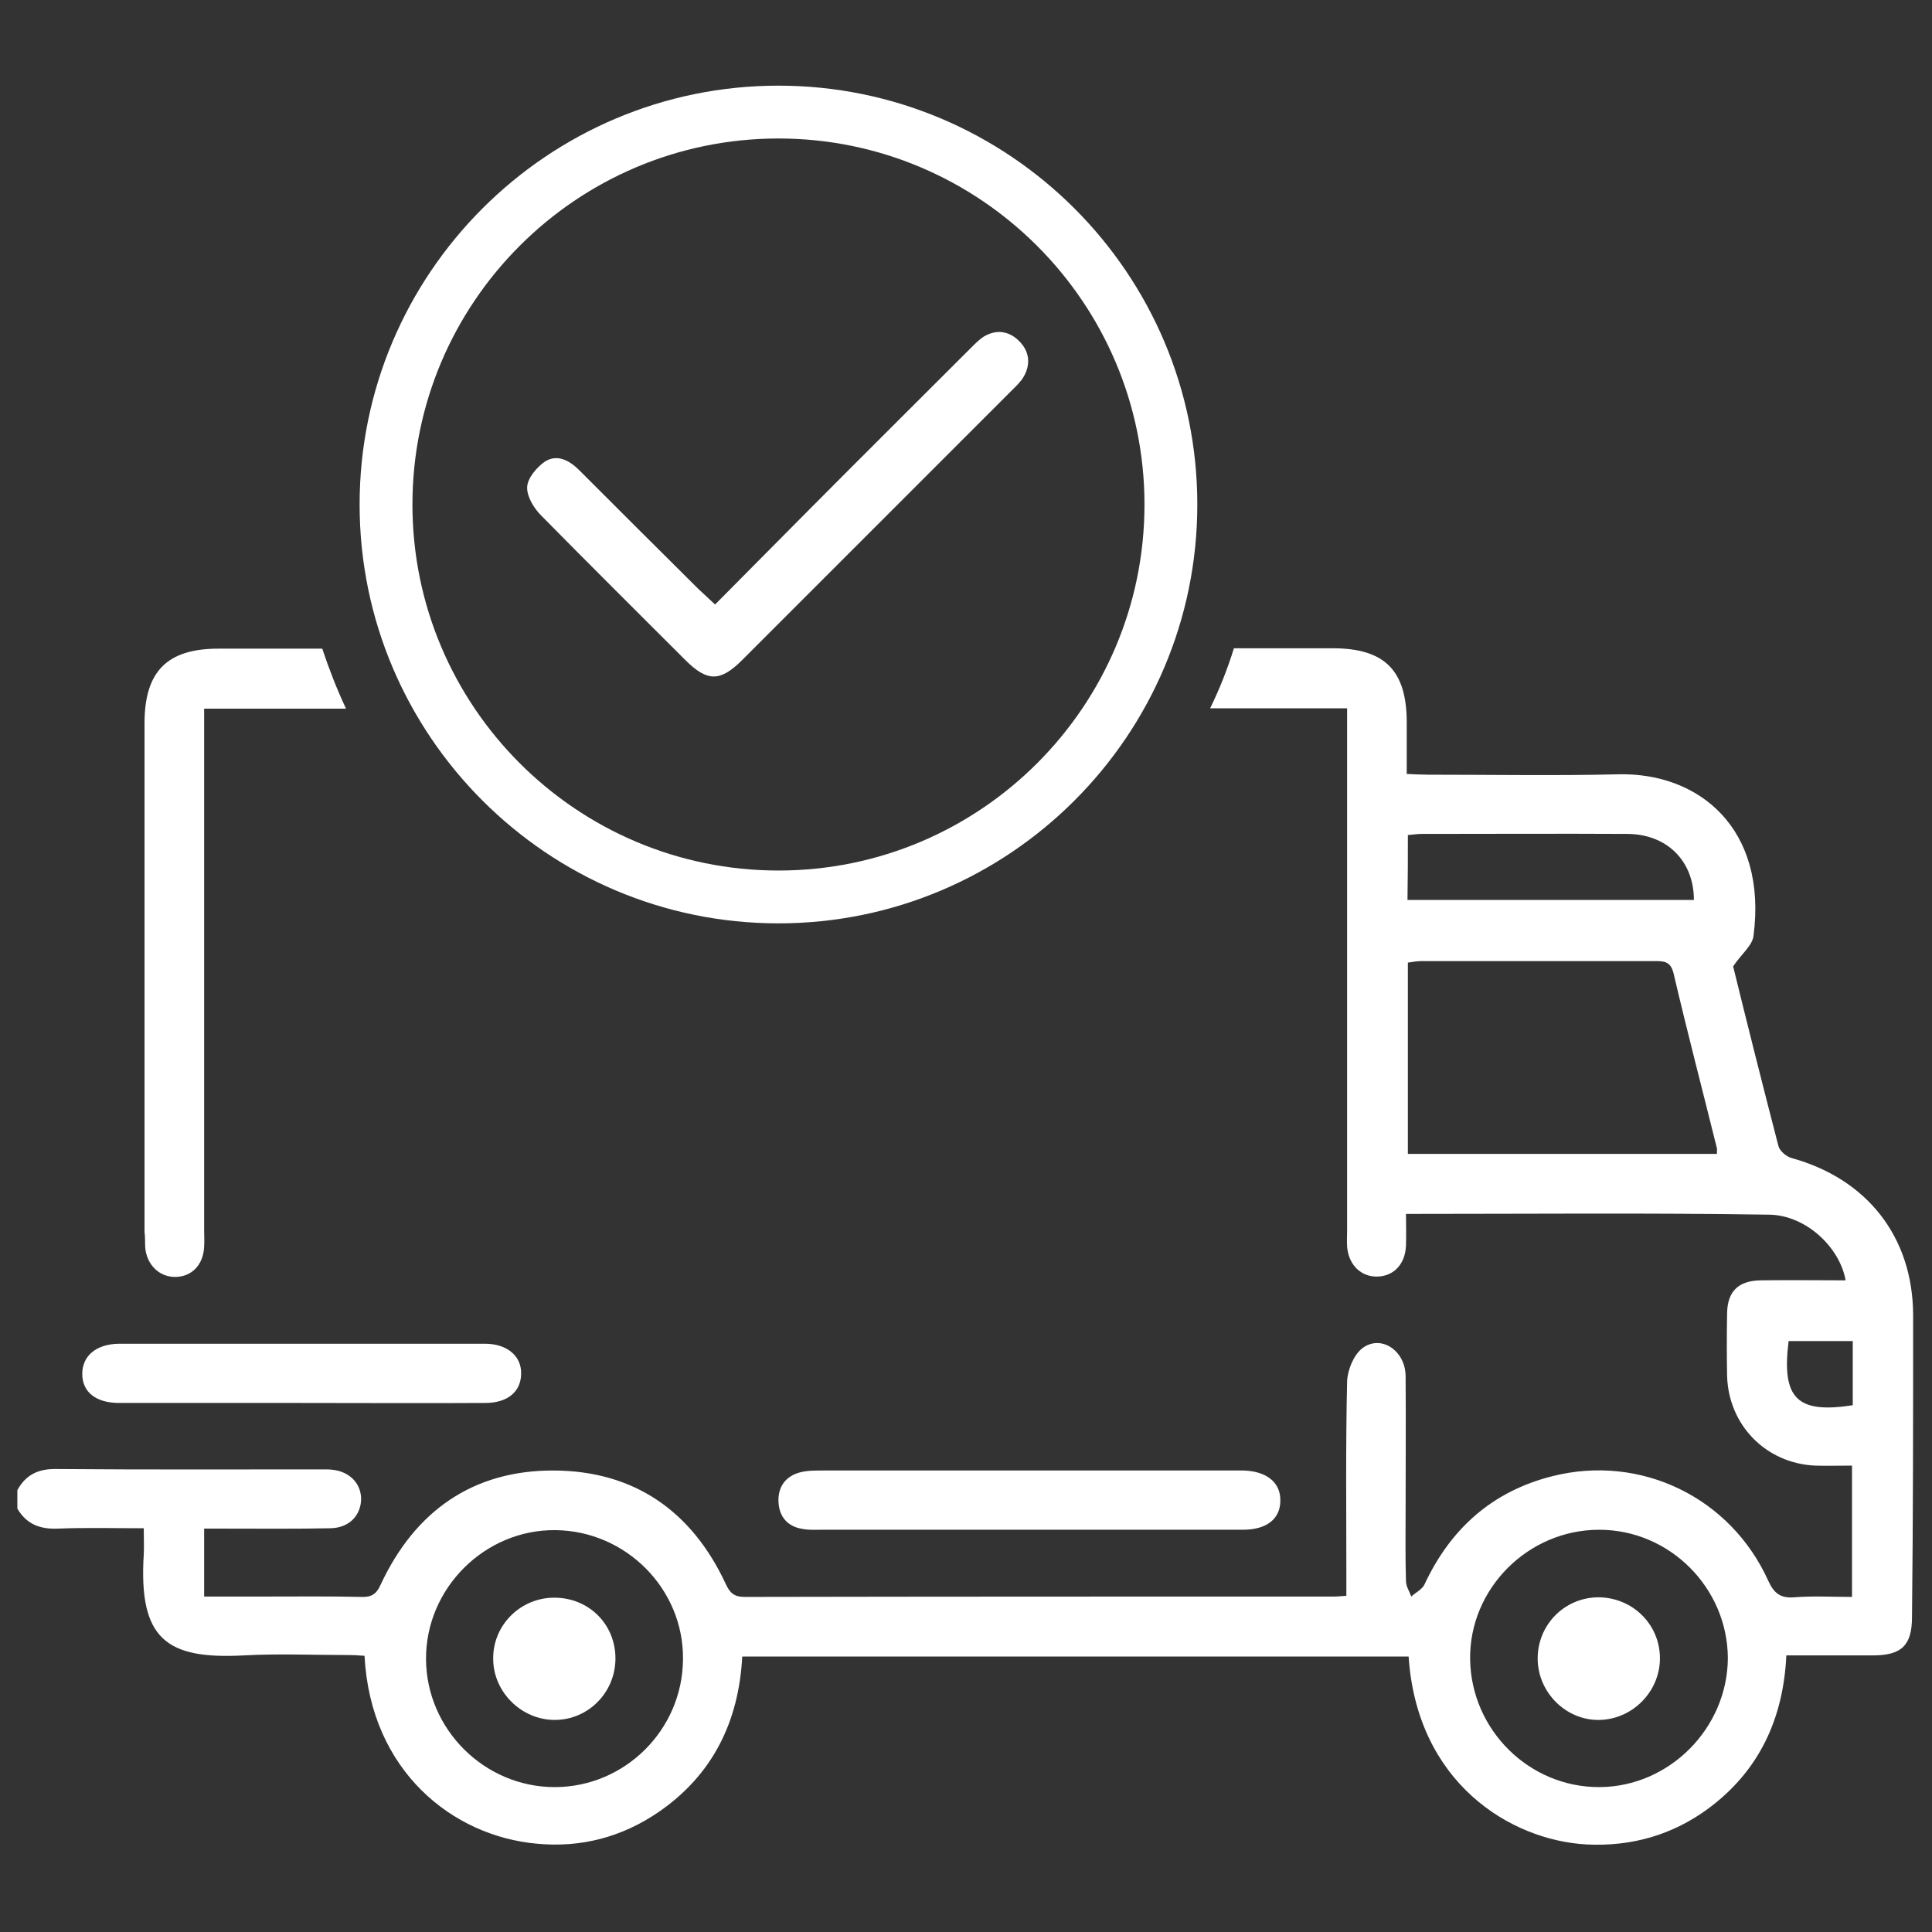
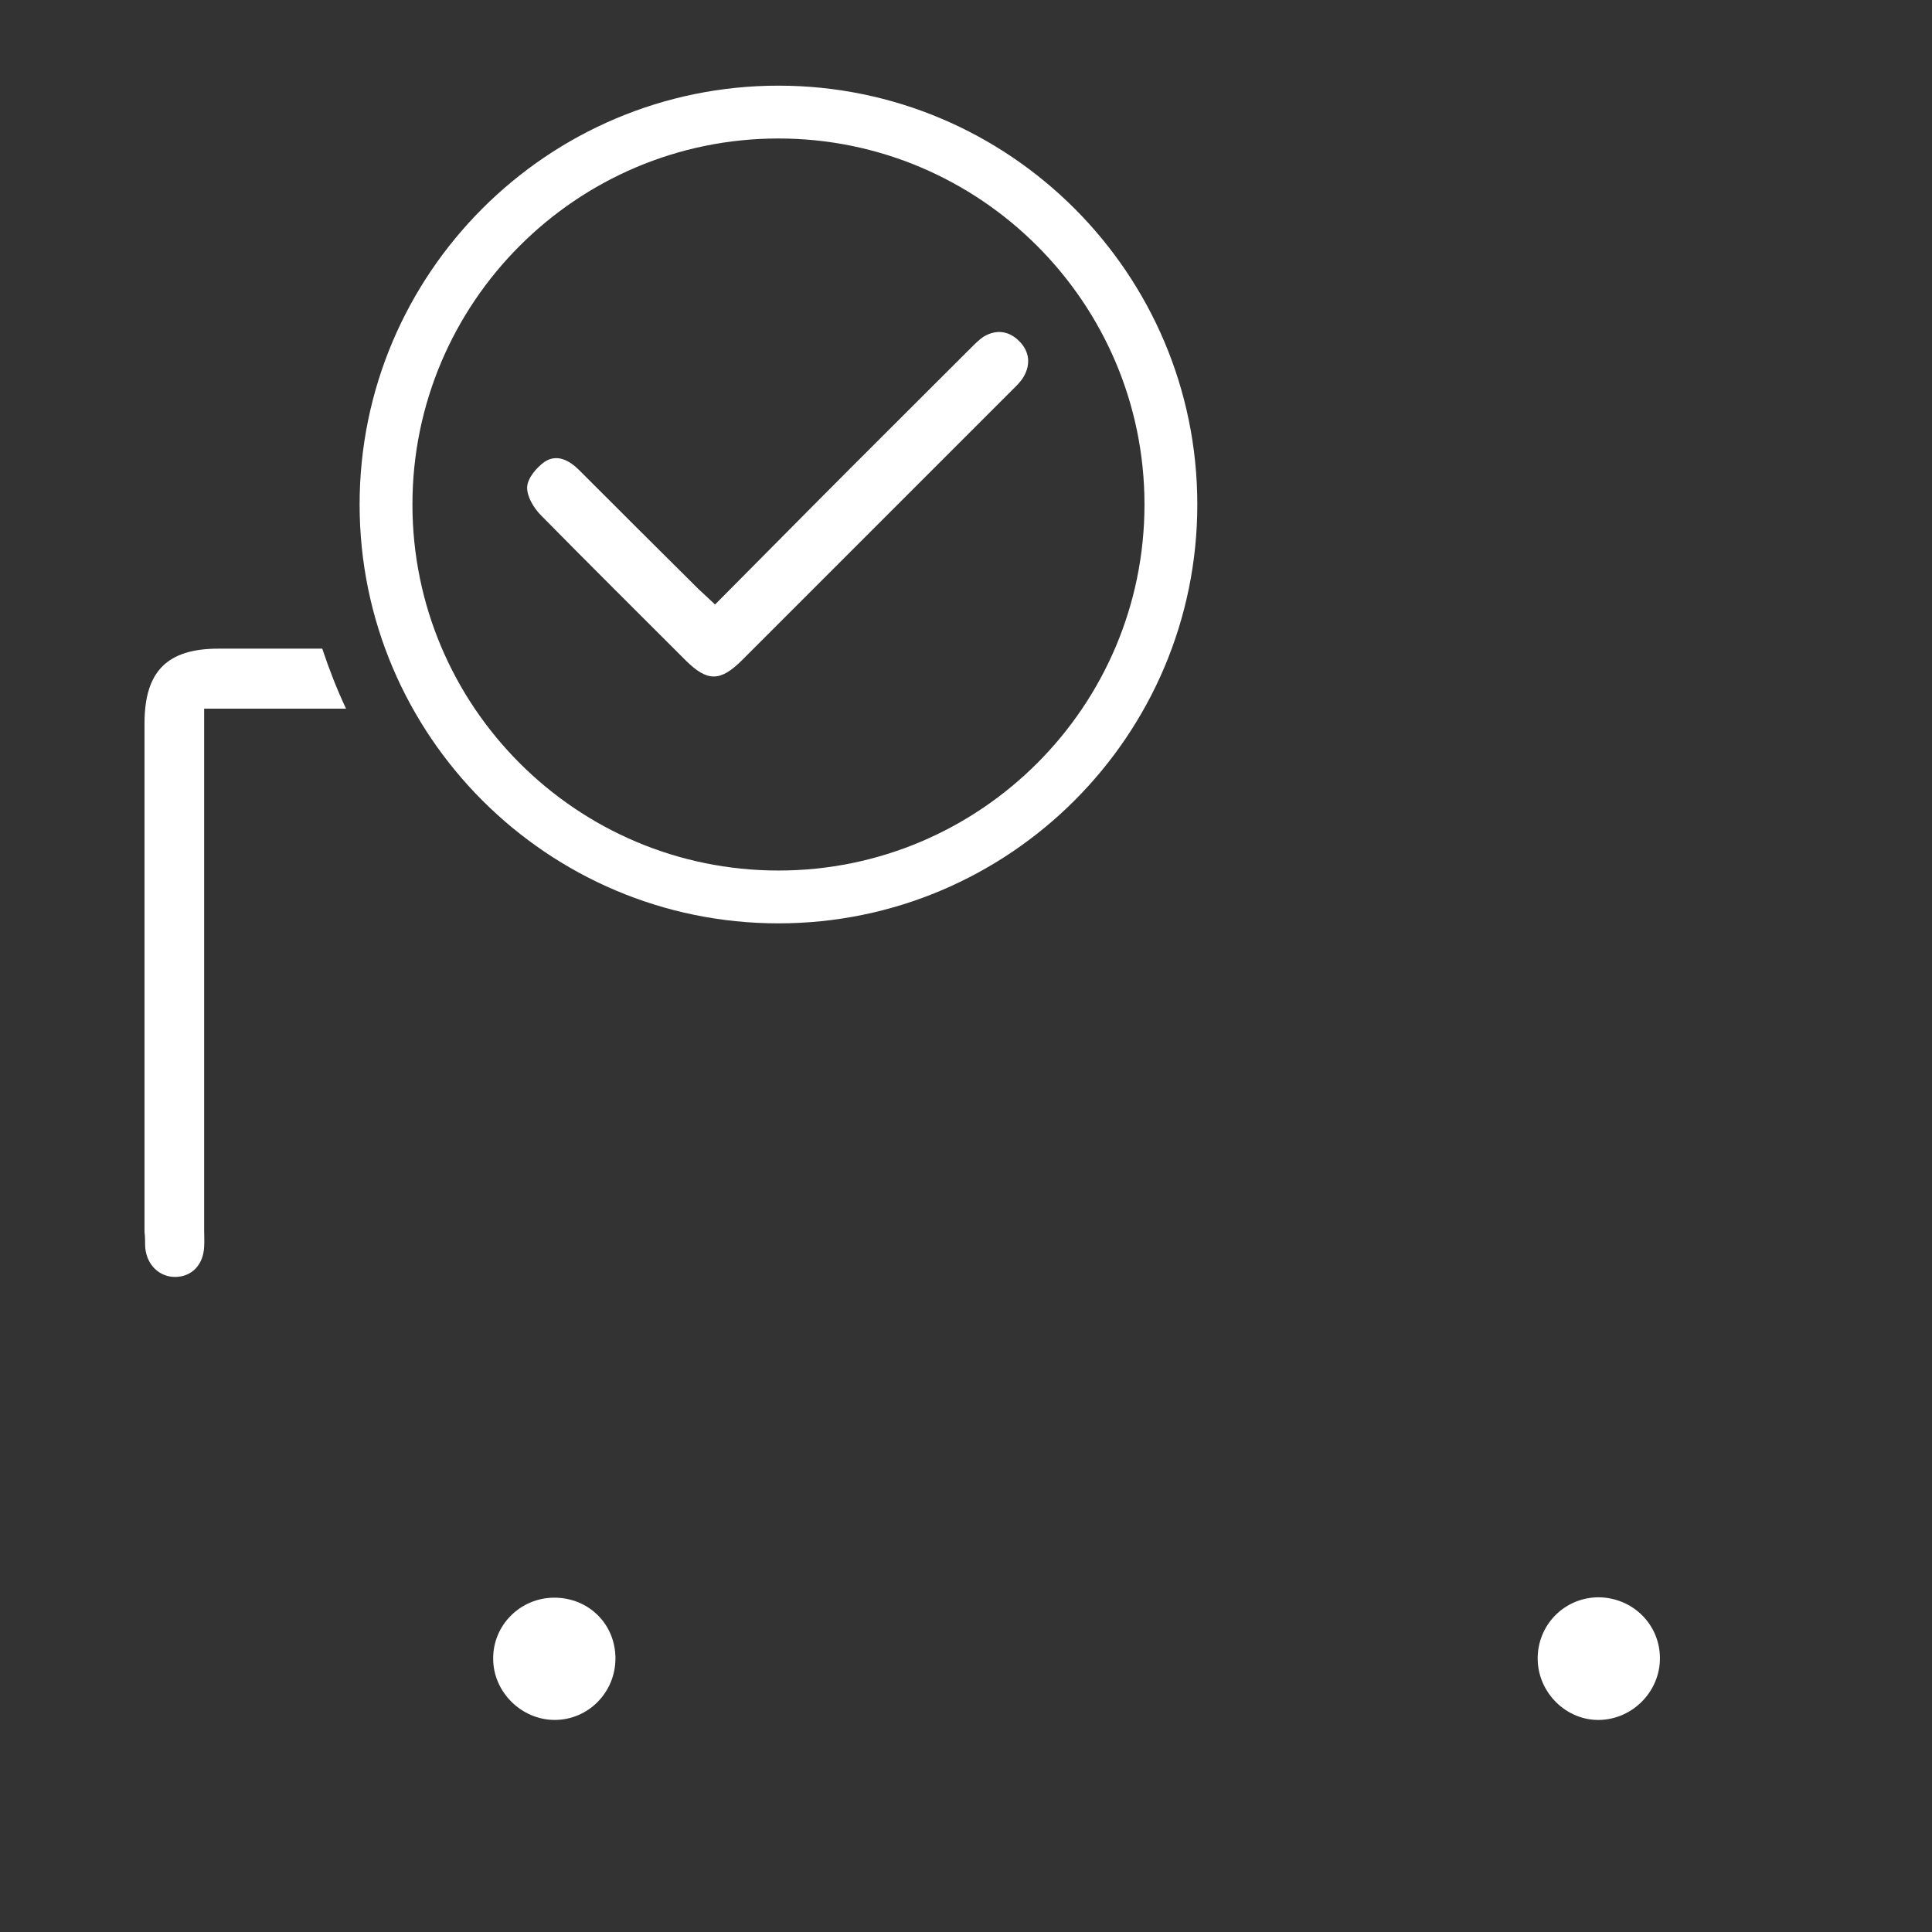
<svg xmlns="http://www.w3.org/2000/svg" version="1.1" id="Layer_1" x="0px" y="0px" viewBox="0 0 512 512" style="enable-background:new 0 0 512 512;" xml:space="preserve">
  <rect x="0" y="0" width="512" height="512" fill="#333333" stroke="none" />
  <style type="text/css">
	.st0{fill:#FFFFFF;}
</style>
  <g>
-     <path class="st0" d="M272.6,405.4c-18.3,0-36.6,0-54.9,0c-1.6,0-3.3,0.1-4.9-0.2c-4.2-0.6-6.4-3.4-6.5-7.4   c-0.1-3.8,1.9-6.6,5.7-7.6c1.9-0.5,3.9-0.5,5.8-0.5c36.6,0,73.2,0,109.8,0c0.7,0,1.3,0,2,0c6.1,0.2,9.8,3.2,9.7,8   c0,4.8-3.6,7.7-9.9,7.7C310.5,405.4,291.5,405.4,272.6,405.4z" />
-     <path class="st0" d="M79.6,371.8c-16,0-32,0-48,0c-6.2,0-9.8-2.9-9.8-7.7c0-4.8,3.7-7.9,9.7-8c32.3,0,64.7,0,97,0   c5.9,0,9.8,3.3,9.6,8.1c-0.1,4.7-3.7,7.6-9.5,7.6C112.3,371.9,95.9,371.8,79.6,371.8z" />
    <path class="st0" d="M439.9,439.3c0.1,8.8-7.1,16.3-16,16.5c-8.8,0.2-16.3-7.2-16.4-16.1c-0.1-9,7-16.3,16-16.4   C432.5,423.3,439.8,430.3,439.9,439.3z" />
    <path class="st0" d="M163.1,439.5c0,9-7.2,16.3-16.1,16.3c-8.8,0-16.3-7.4-16.3-16.2c-0.1-8.9,7.2-16.2,16.2-16.2   C156,423.4,163.1,430.4,163.1,439.5z" />
    <g>
      <path class="st0" d="M38.5,330.8c0.5,4.6,3.9,7.7,8.1,7.6c4.3-0.1,7.3-3.3,7.5-8c0.1-1.5,0-2.9,0-4.4c0-44.1,0-88.2,0-132.3    c0-1.9,0-3.8,0-5.9c12.6,0,25.1,0,37.6,0c-2.4-5.1-4.5-10.5-6.3-15.9c-9.2,0-18.3,0-27.5,0c-13.6,0-19.6,6-19.6,19.8    c0,44.9,0,89.9,0,134.8C38.5,327.8,38.4,329.3,38.5,330.8z" />
-       <path class="st0" d="M507,348.4c-0.1-20.6-12.2-36-32.2-41.5c-1.4-0.4-3.2-1.9-3.5-3.2c-4.2-16.2-8.3-32.5-12-47.6    c2.2-3.3,5.1-5.5,5.4-8.1c3.7-28.4-14.4-43.3-35.8-42.8c-16.8,0.4-33.7,0.1-50.5,0.1c-1.7,0-3.5-0.1-5.6-0.2c0-4.8,0-9.2,0-13.6    c0-13.8-5.8-19.7-19.6-19.7c-8.7,0-17.4,0-26.2,0c-1.7,5.5-3.8,10.8-6.3,15.9c12.1,0,24.2,0,36.3,0c0,2.2,0,4.1,0,6    c0,44.1,0,88.2,0,132.3c0,1.5-0.1,2.9,0,4.4c0.4,4.9,3.8,8.1,8.2,7.9c4.3-0.2,7.2-3.4,7.4-8.2c0.1-2.7,0-5.4,0-8.4    c32.5,0,64.3-0.3,96.2,0.2c9.8,0.1,18.8,8.7,20.3,17.4c-7.5,0-15-0.1-22.5,0c-5.9,0.1-8.8,2.9-8.9,8.7c-0.1,5.6-0.1,11.1,0,16.7    c0.4,13,10.3,23.1,23.3,23.7c3.2,0.1,6.4,0,9.8,0c0,11.9,0,23.1,0,34.8c-5.3,0-10.3-0.3-15.3,0.1c-3.7,0.3-5.4-1.1-6.9-4.4    c-10-22.1-33.8-33.6-57.2-27.7c-15.9,4-27,13.9-33.9,28.7c-0.6,1.3-2.3,2.1-3.5,3.2c-0.5-1.4-1.4-2.7-1.4-4.1    c-0.2-6.2-0.1-12.4-0.1-18.6c0-11.9,0.1-23.9,0-35.8c-0.1-6.8-6.7-11.1-11.6-7.2c-2.2,1.8-3.8,5.7-3.9,8.7    c-0.4,17.1-0.2,34.3-0.2,51.5c0,1.7,0,3.4,0,5.3c-1.5,0.1-2.3,0.2-3.1,0.2c-52.1,0-104.2,0-156.4,0.1c-2.8,0-3.9-1.1-5-3.5    c-9-19.3-24.3-29.9-45.5-30c-21.4-0.1-36.8,10.7-45.9,30.2c-1.1,2.5-2.4,3.4-5.1,3.3c-8.5-0.2-17-0.1-25.5-0.1    c-5.3,0-10.7,0-16.2,0c0-6.3,0-11.9,0-18c2.1,0,3.9,0,5.6,0c9.3,0,18.6,0.1,27.9-0.1c4.8-0.1,7.9-3.2,8.1-7.5    c0.1-4.2-2.9-7.5-7.6-8c-0.8-0.1-1.6-0.1-2.4-0.1c-23.7,0-47.4,0.1-71.1-0.1c-4.6,0-7.8,1.6-10,5.6c0,1.6,0,3.3,0,4.9    c2.4,4.1,6,5.5,10.7,5.3c7.5-0.3,14.9-0.1,22.8-0.1c0,2.7,0.1,4.9,0,6.9c-1.4,22.4,5.9,27.9,26.5,26.8c9.1-0.5,18.3-0.1,27.4-0.1    c1.6,0,3.1,0.1,4.6,0.2c1.6,30.5,23.3,47.8,45.7,49.8c11.6,1.1,22.4-1.7,32.1-8.3c14.5-9.9,21.4-24.1,22.3-41.3    c59.2,0,117.9,0,176.6,0c2.2,33.4,26.9,48.7,47.2,49.8c11.8,0.6,22.7-2.5,32.2-9.5c13.5-10,19.9-23.8,20.7-40.6    c7.9,0,15.4,0,22.9,0c7.7,0,10.4-2.7,10.4-10.2C507,402,507,375.2,507,348.4z M373.1,221.3c1.3-0.1,2.4-0.3,3.5-0.3    c18.3,0,36.6-0.1,54.8,0c10.4,0.1,17.5,7.2,17.5,17.5c-25.4,0-50.5,0-75.9,0C373.1,232.8,373.1,227.2,373.1,221.3z M455,305.8    c-27.4,0-54.4,0-81.9,0c0-16.9,0-33.6,0-50.7c1.3-0.2,2.5-0.4,3.7-0.4c20.6,0,41.1,0,61.7,0c2.4,0,4.2,0,5,3.2    c3.6,15.4,7.6,30.7,11.4,46C455.1,304.3,455,304.8,455,305.8z M491,372.4c-14.8,2.3-18.9-1.8-17-17c5.8,0,11.3,0,17,0    C491,361.2,491,366.8,491,372.4z M147,473.6c-18.6,0-34-15.3-34.1-33.9c-0.1-18.8,15.6-34.4,34.3-34.2c18.7,0.2,34,15.6,33.8,34.2    C180.9,458.4,165.6,473.6,147,473.6z M423.9,473.6c-18.6,0.1-34-15.1-34.3-33.8c-0.3-18.7,15.3-34.4,34.2-34.4    c18.7,0,34,15.4,34.1,34C457.8,458,442.4,473.5,423.9,473.6z" />
    </g>
    <path class="st0" d="M206.3,244.7c-61.2,0-111-49.8-111-111s49.8-111,111-111s111,49.8,111,111S267.5,244.7,206.3,244.7z    M206.3,36.7c-53.5,0-97,43.5-97,97s43.5,97,97,97s97-43.5,97-97S259.7,36.7,206.3,36.7z" />
    <path class="st0" d="M189.5,160.2c8.3-8.4,16.5-16.6,24.6-24.8c14.4-14.5,28.9-28.9,43.3-43.3c1-1,2.1-2.1,3.3-2.9   c3.4-2,6.7-1.5,9.4,1.2c2.7,2.7,3.1,6.1,1.2,9.4c-0.8,1.4-2,2.5-3.2,3.7c-23.8,23.8-47.6,47.6-71.4,71.4c-5.8,5.8-9.2,5.8-14.9,0.2   c-12.8-12.8-25.7-25.6-38.4-38.5c-1.9-1.9-3.8-5-3.7-7.5c0.1-2.4,2.5-5.2,4.6-6.7c3.3-2.2,6.6-0.4,9.2,2.2   c10.5,10.5,21,21,31.6,31.5C186.5,157.4,187.8,158.6,189.5,160.2z" />
  </g>
</svg>